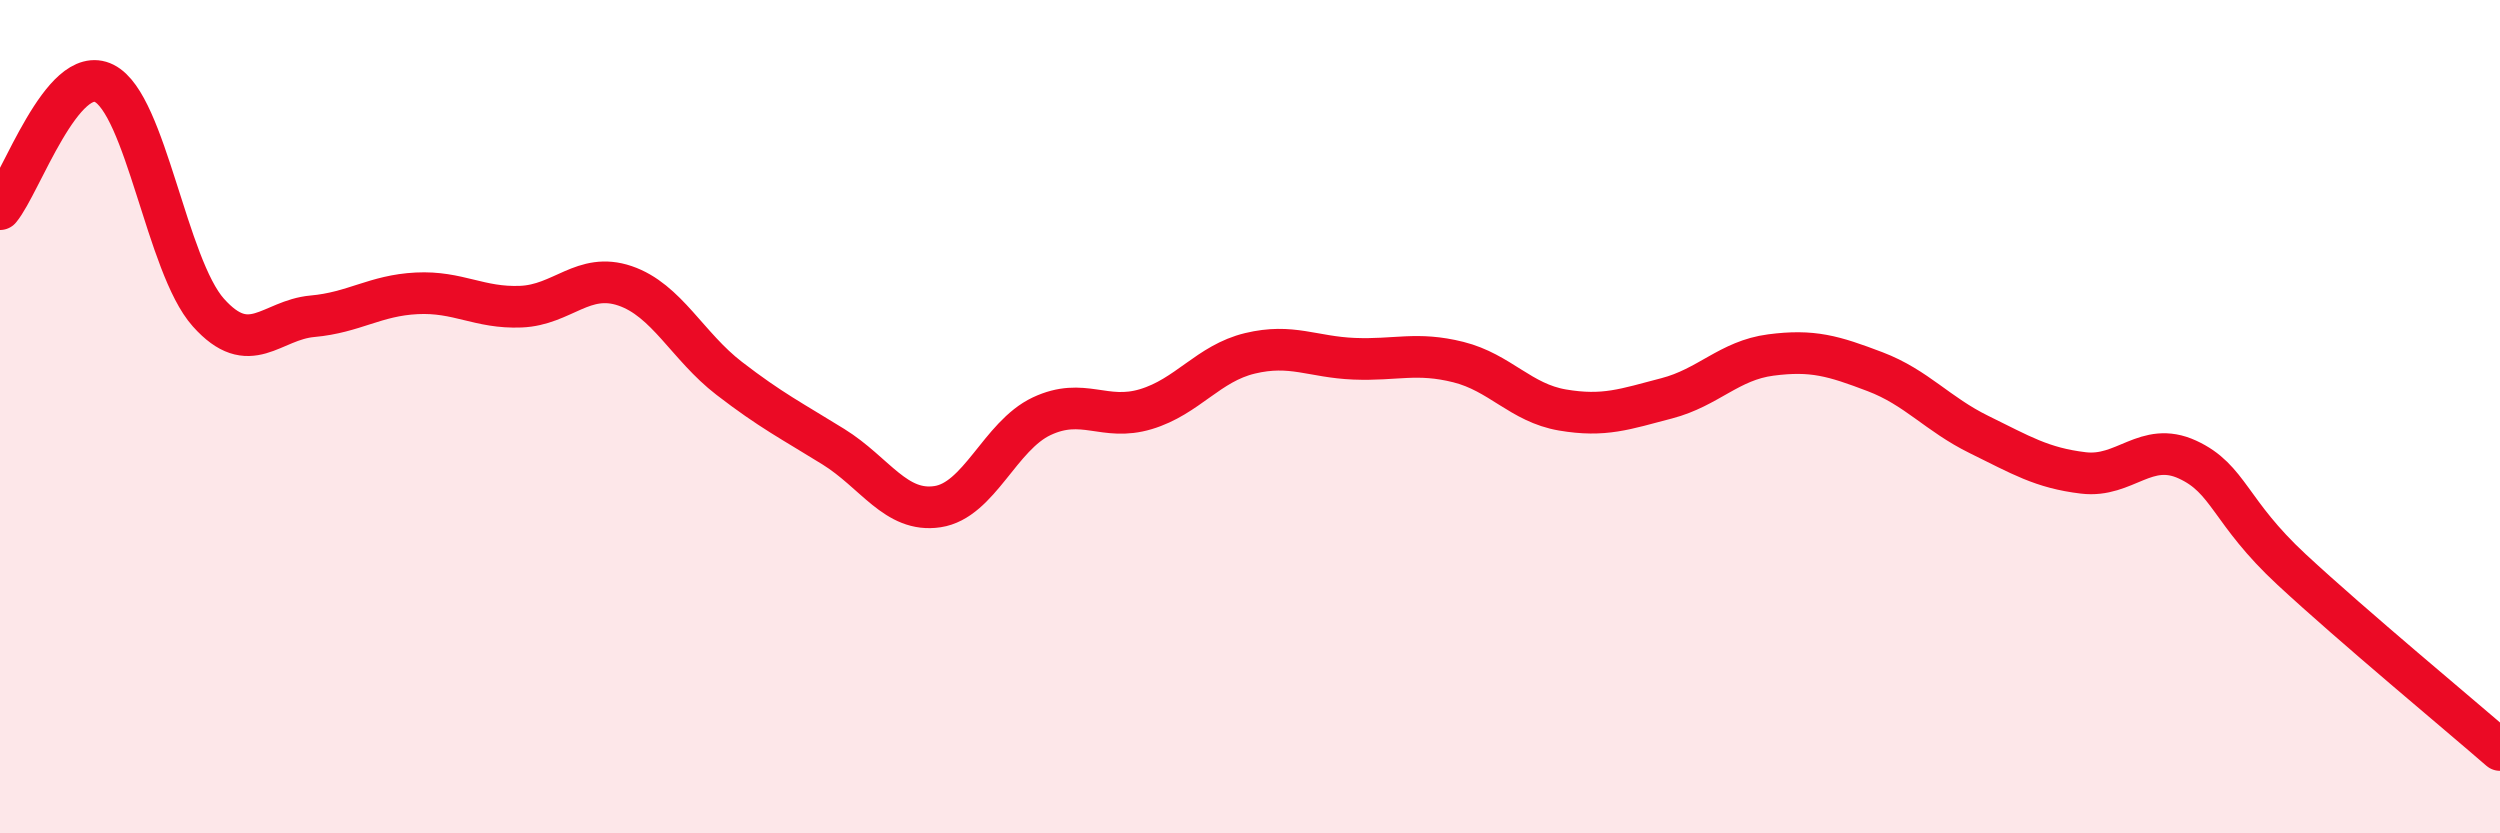
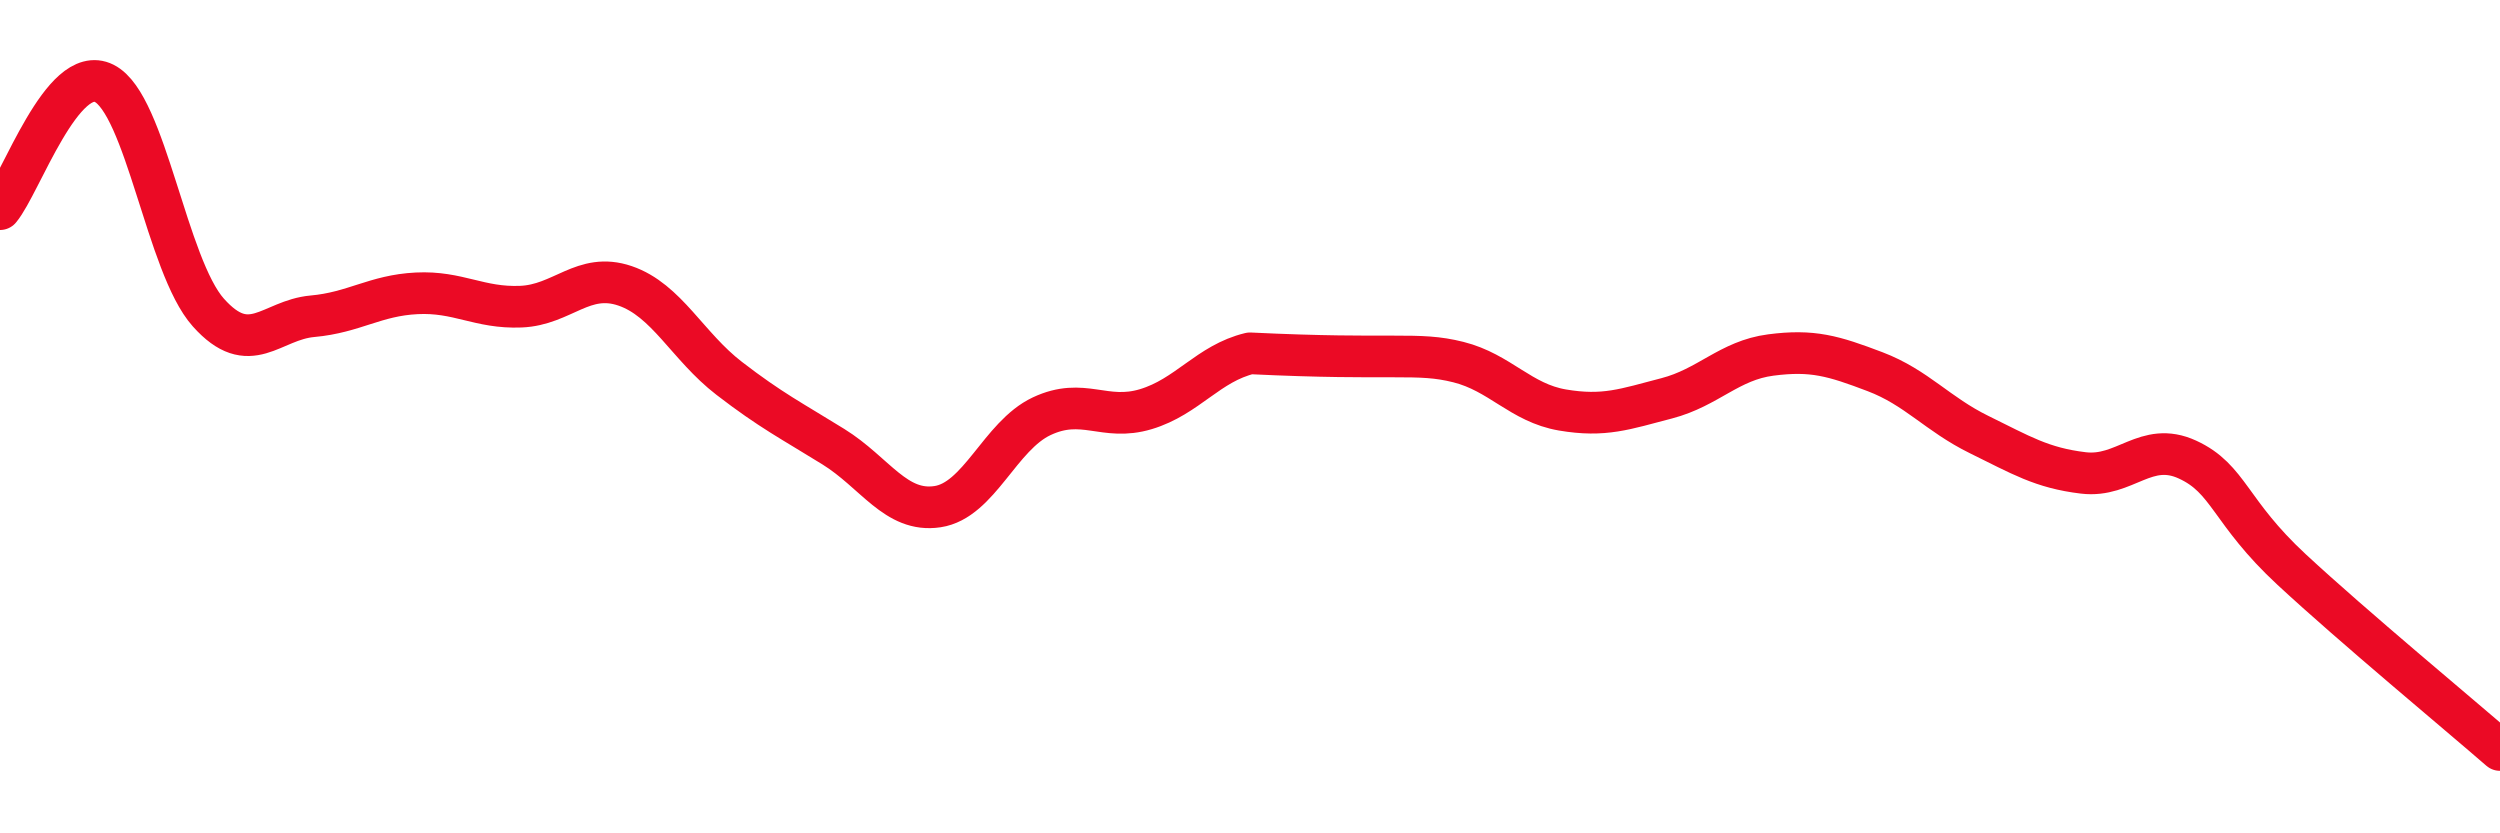
<svg xmlns="http://www.w3.org/2000/svg" width="60" height="20" viewBox="0 0 60 20">
-   <path d="M 0,5.02 C 0.5,4.42 1.5,1.5 2.5,2 C 3.5,2.5 4,6.38 5,7.5 C 6,8.62 6.5,7.68 7.5,7.59 C 8.5,7.5 9,7.09 10,7.04 C 11,6.99 11.5,7.4 12.5,7.36 C 13.5,7.32 14,6.52 15,6.86 C 16,7.2 16.5,8.31 17.5,9.08 C 18.5,9.85 19,10.1 20,10.72 C 21,11.34 21.5,12.31 22.5,12.16 C 23.5,12.01 24,10.46 25,9.99 C 26,9.52 26.5,10.12 27.5,9.82 C 28.5,9.52 29,8.72 30,8.48 C 31,8.24 31.5,8.57 32.5,8.61 C 33.5,8.65 34,8.44 35,8.69 C 36,8.94 36.5,9.67 37.5,9.84 C 38.5,10.01 39,9.82 40,9.56 C 41,9.3 41.5,8.65 42.5,8.52 C 43.5,8.39 44,8.54 45,8.92 C 46,9.3 46.5,9.94 47.5,10.43 C 48.5,10.92 49,11.23 50,11.35 C 51,11.47 51.5,10.57 52.5,11.03 C 53.5,11.49 53.5,12.28 55,13.67 C 56.5,15.06 59,17.13 60,18L60 20L0 20Z" fill="#EB0A25" opacity="0.1" stroke-linecap="round" stroke-linejoin="round" />
-   <path d="M 0,5.02 C 0.5,4.42 1.5,1.5 2.5,2 C 3.5,2.5 4,6.38 5,7.5 C 6,8.62 6.5,7.68 7.5,7.59 C 8.5,7.5 9,7.09 10,7.04 C 11,6.99 11.5,7.4 12.5,7.36 C 13.5,7.32 14,6.52 15,6.86 C 16,7.2 16.5,8.31 17.5,9.08 C 18.5,9.85 19,10.1 20,10.72 C 21,11.34 21.5,12.31 22.5,12.16 C 23.5,12.01 24,10.46 25,9.99 C 26,9.52 26.5,10.12 27.5,9.82 C 28.5,9.52 29,8.72 30,8.48 C 31,8.24 31.5,8.57 32.5,8.61 C 33.5,8.65 34,8.44 35,8.69 C 36,8.94 36.5,9.67 37.5,9.84 C 38.5,10.01 39,9.82 40,9.56 C 41,9.3 41.5,8.65 42.5,8.52 C 43.5,8.39 44,8.54 45,8.92 C 46,9.3 46.5,9.94 47.5,10.43 C 48.5,10.92 49,11.23 50,11.35 C 51,11.47 51.5,10.57 52.5,11.03 C 53.5,11.49 53.5,12.28 55,13.67 C 56.5,15.06 59,17.13 60,18" stroke="#EB0A25" stroke-width="1" fill="none" stroke-linecap="round" stroke-linejoin="round" />
+   <path d="M 0,5.02 C 0.5,4.42 1.5,1.5 2.5,2 C 3.5,2.5 4,6.38 5,7.5 C 6,8.62 6.5,7.68 7.5,7.59 C 8.5,7.5 9,7.09 10,7.04 C 11,6.99 11.5,7.4 12.5,7.36 C 13.5,7.32 14,6.52 15,6.86 C 16,7.2 16.5,8.31 17.5,9.08 C 18.5,9.85 19,10.1 20,10.72 C 21,11.34 21.5,12.31 22.5,12.16 C 23.5,12.01 24,10.46 25,9.99 C 26,9.52 26.5,10.12 27.5,9.82 C 28.5,9.52 29,8.72 30,8.48 C 33.5,8.65 34,8.44 35,8.69 C 36,8.94 36.5,9.67 37.5,9.84 C 38.5,10.01 39,9.82 40,9.56 C 41,9.3 41.5,8.65 42.5,8.52 C 43.5,8.39 44,8.54 45,8.92 C 46,9.3 46.5,9.94 47.5,10.43 C 48.5,10.92 49,11.23 50,11.35 C 51,11.47 51.5,10.57 52.5,11.03 C 53.5,11.49 53.5,12.28 55,13.67 C 56.5,15.06 59,17.13 60,18" stroke="#EB0A25" stroke-width="1" fill="none" stroke-linecap="round" stroke-linejoin="round" />
</svg>